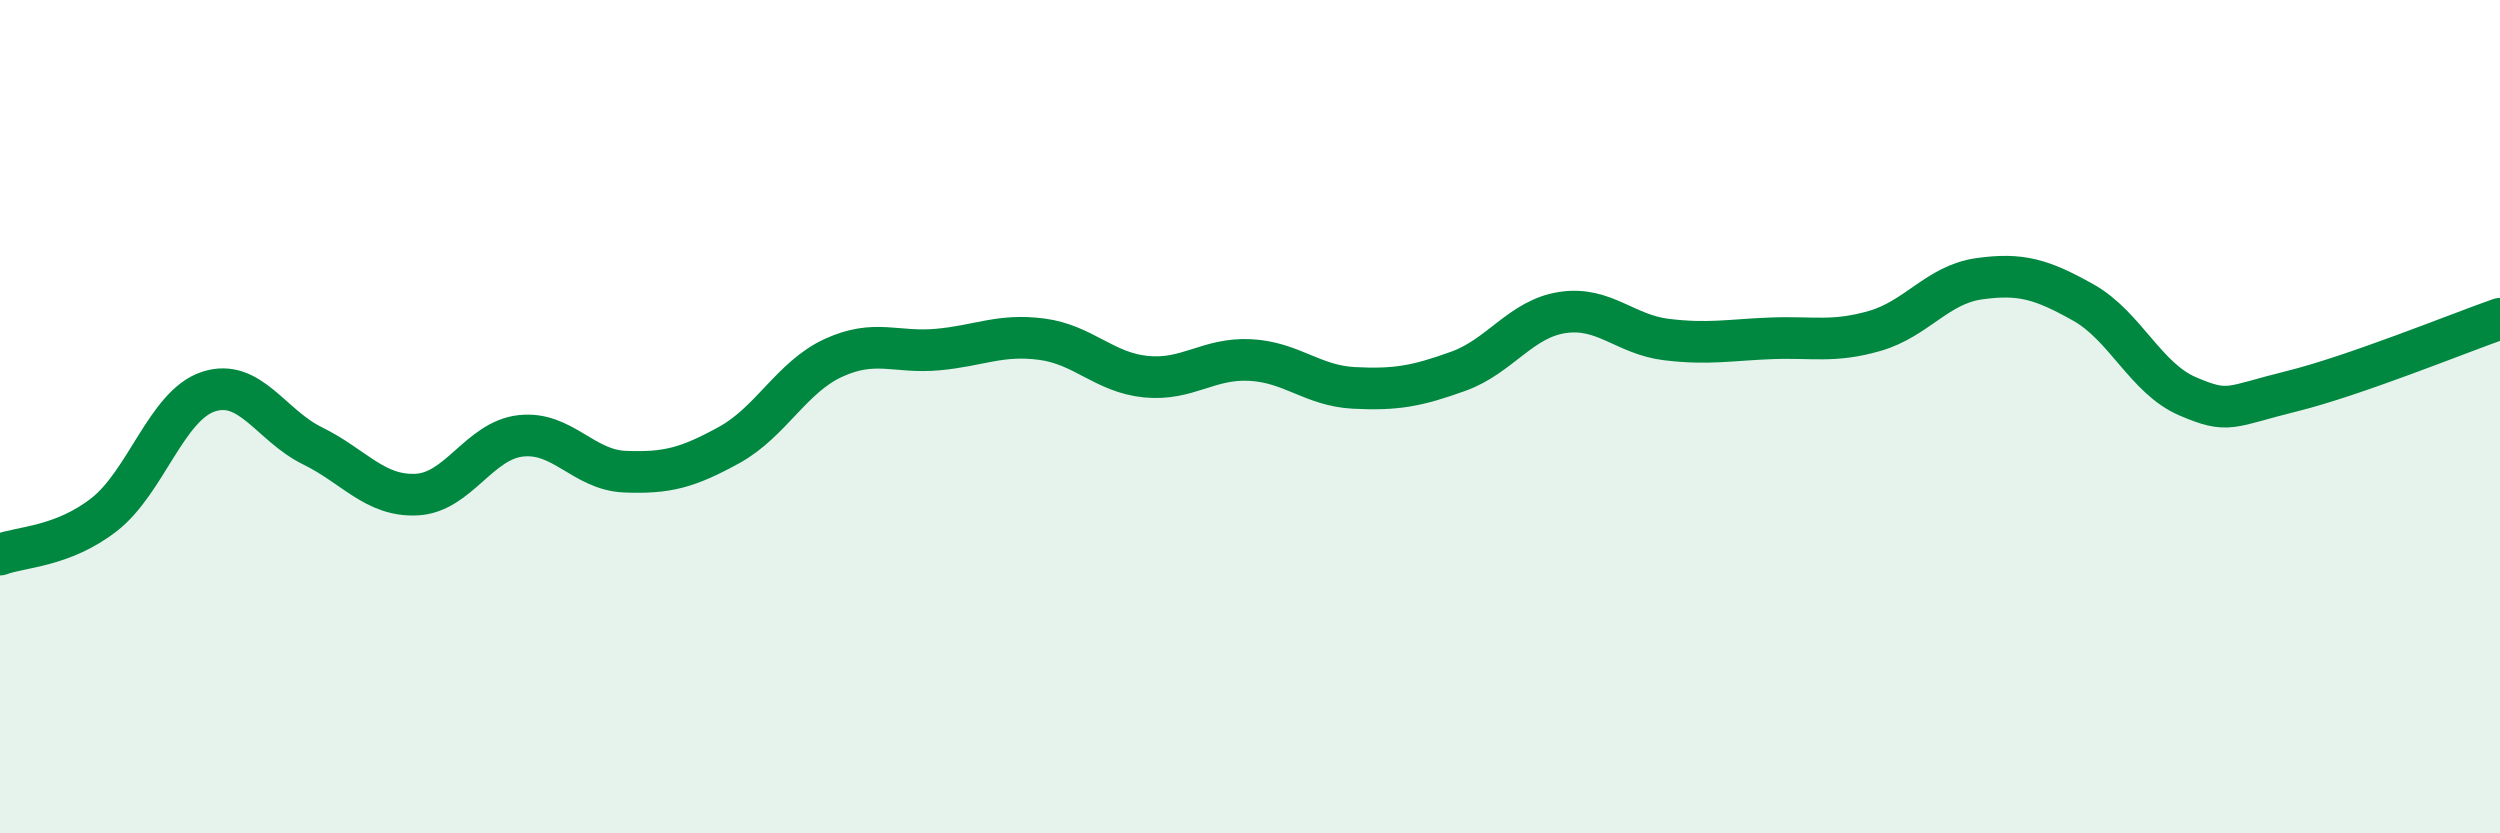
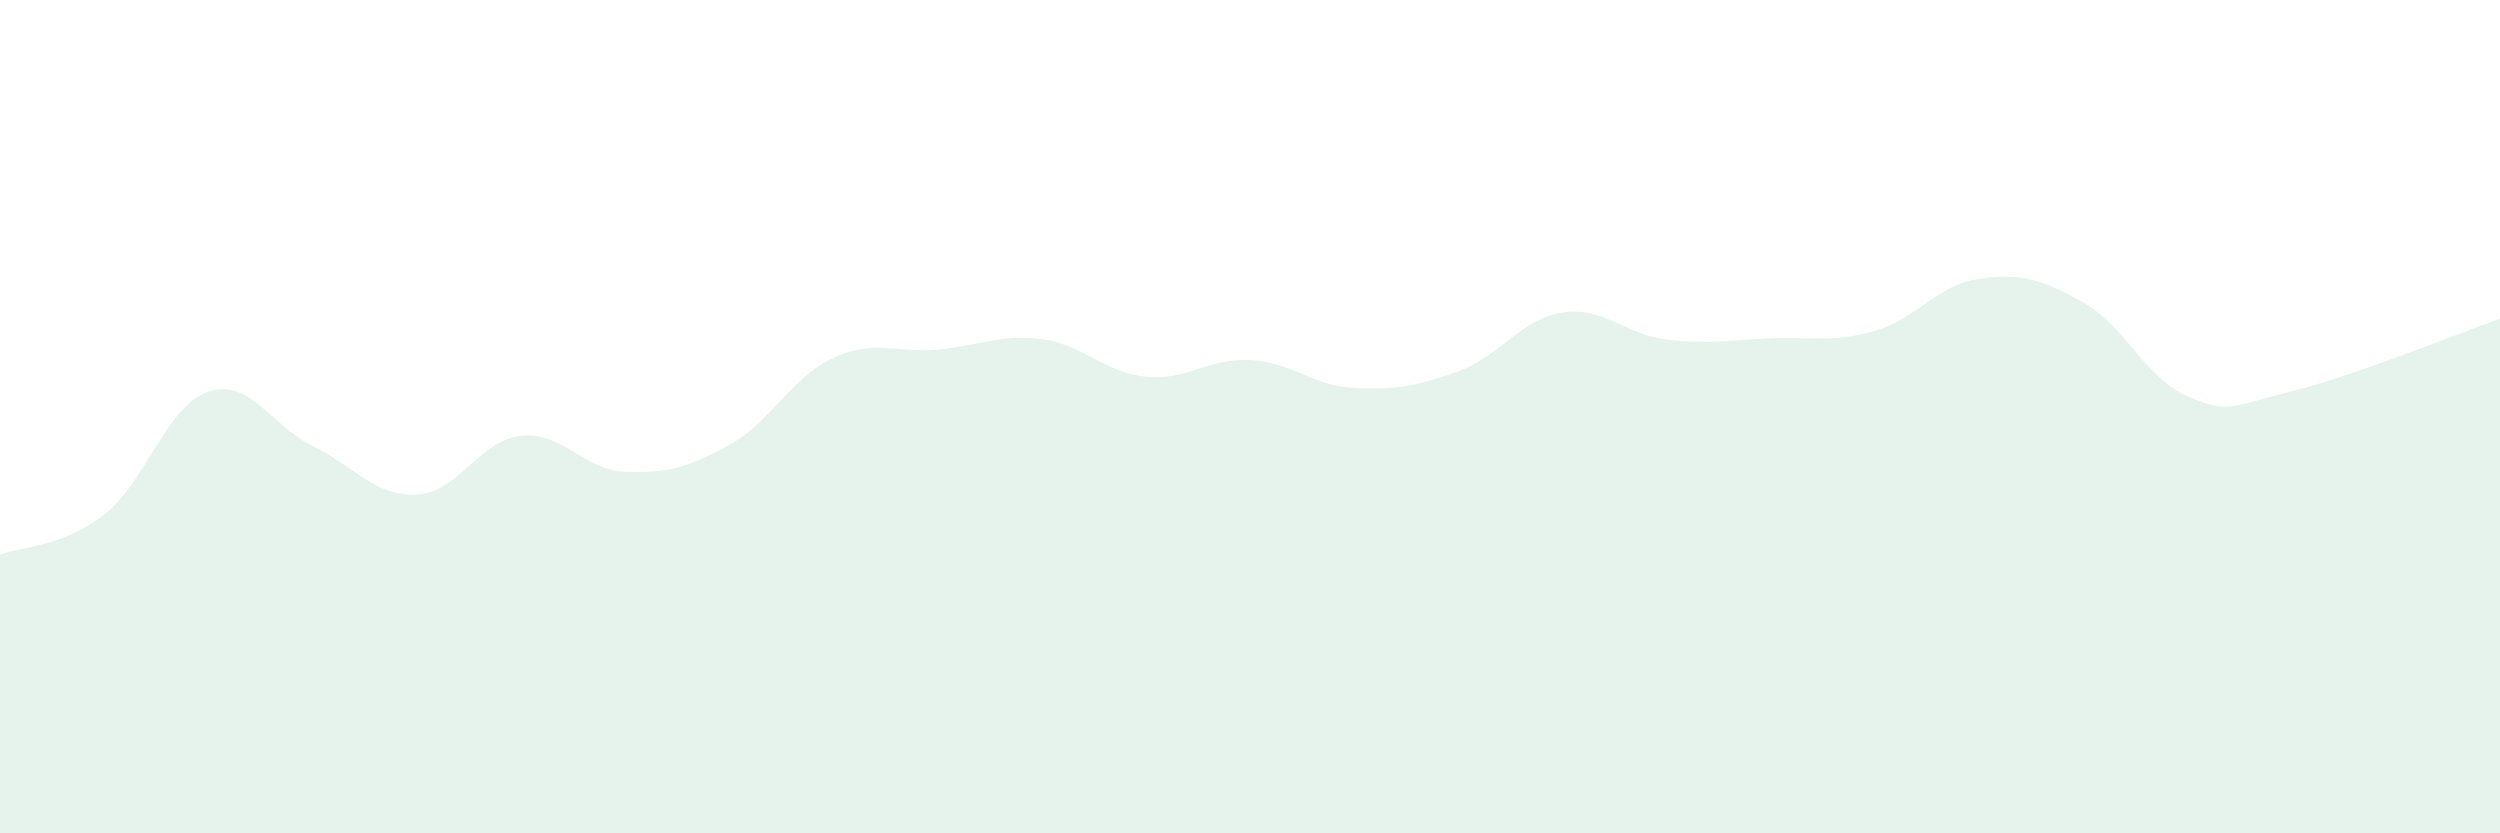
<svg xmlns="http://www.w3.org/2000/svg" width="60" height="20" viewBox="0 0 60 20">
  <path d="M 0,13.31 C 0.5,13.12 1.5,13.13 2.5,12.35 C 3.5,11.57 4,9.73 5,9.4 C 6,9.07 6.5,10.21 7.5,10.7 C 8.5,11.19 9,11.92 10,11.87 C 11,11.82 11.5,10.57 12.5,10.46 C 13.5,10.35 14,11.28 15,11.32 C 16,11.36 16.5,11.23 17.5,10.68 C 18.5,10.13 19,9.05 20,8.59 C 21,8.13 21.5,8.48 22.5,8.39 C 23.5,8.3 24,8.01 25,8.14 C 26,8.27 26.5,8.94 27.5,9.04 C 28.5,9.14 29,8.59 30,8.64 C 31,8.69 31.5,9.26 32.5,9.31 C 33.5,9.36 34,9.27 35,8.91 C 36,8.55 36.5,7.65 37.5,7.5 C 38.5,7.35 39,8.03 40,8.15 C 41,8.27 41.5,8.16 42.5,8.12 C 43.5,8.08 44,8.23 45,7.94 C 46,7.65 46.5,6.83 47.5,6.69 C 48.5,6.55 49,6.7 50,7.26 C 51,7.82 51.5,9.08 52.5,9.51 C 53.5,9.94 53.5,9.76 55,9.39 C 56.5,9.02 59,8 60,7.65L60 20L0 20Z" fill="#008740" opacity="0.1" stroke-linecap="round" stroke-linejoin="round" />
-   <path d="M 0,13.31 C 0.5,13.12 1.5,13.13 2.5,12.35 C 3.5,11.57 4,9.73 5,9.4 C 6,9.07 6.5,10.21 7.5,10.7 C 8.5,11.19 9,11.92 10,11.87 C 11,11.82 11.5,10.57 12.5,10.46 C 13.5,10.35 14,11.28 15,11.32 C 16,11.36 16.5,11.23 17.5,10.68 C 18.5,10.13 19,9.05 20,8.59 C 21,8.13 21.5,8.48 22.5,8.39 C 23.5,8.3 24,8.01 25,8.14 C 26,8.27 26.5,8.94 27.5,9.04 C 28.5,9.14 29,8.59 30,8.64 C 31,8.69 31.5,9.26 32.5,9.31 C 33.5,9.36 34,9.27 35,8.91 C 36,8.55 36.5,7.65 37.5,7.5 C 38.5,7.35 39,8.03 40,8.15 C 41,8.27 41.5,8.16 42.5,8.12 C 43.5,8.08 44,8.23 45,7.94 C 46,7.65 46.5,6.83 47.5,6.69 C 48.5,6.55 49,6.7 50,7.26 C 51,7.82 51.5,9.08 52.5,9.51 C 53.5,9.94 53.5,9.76 55,9.39 C 56.5,9.02 59,8 60,7.65" stroke="#008740" stroke-width="1" fill="none" stroke-linecap="round" stroke-linejoin="round" />
</svg>